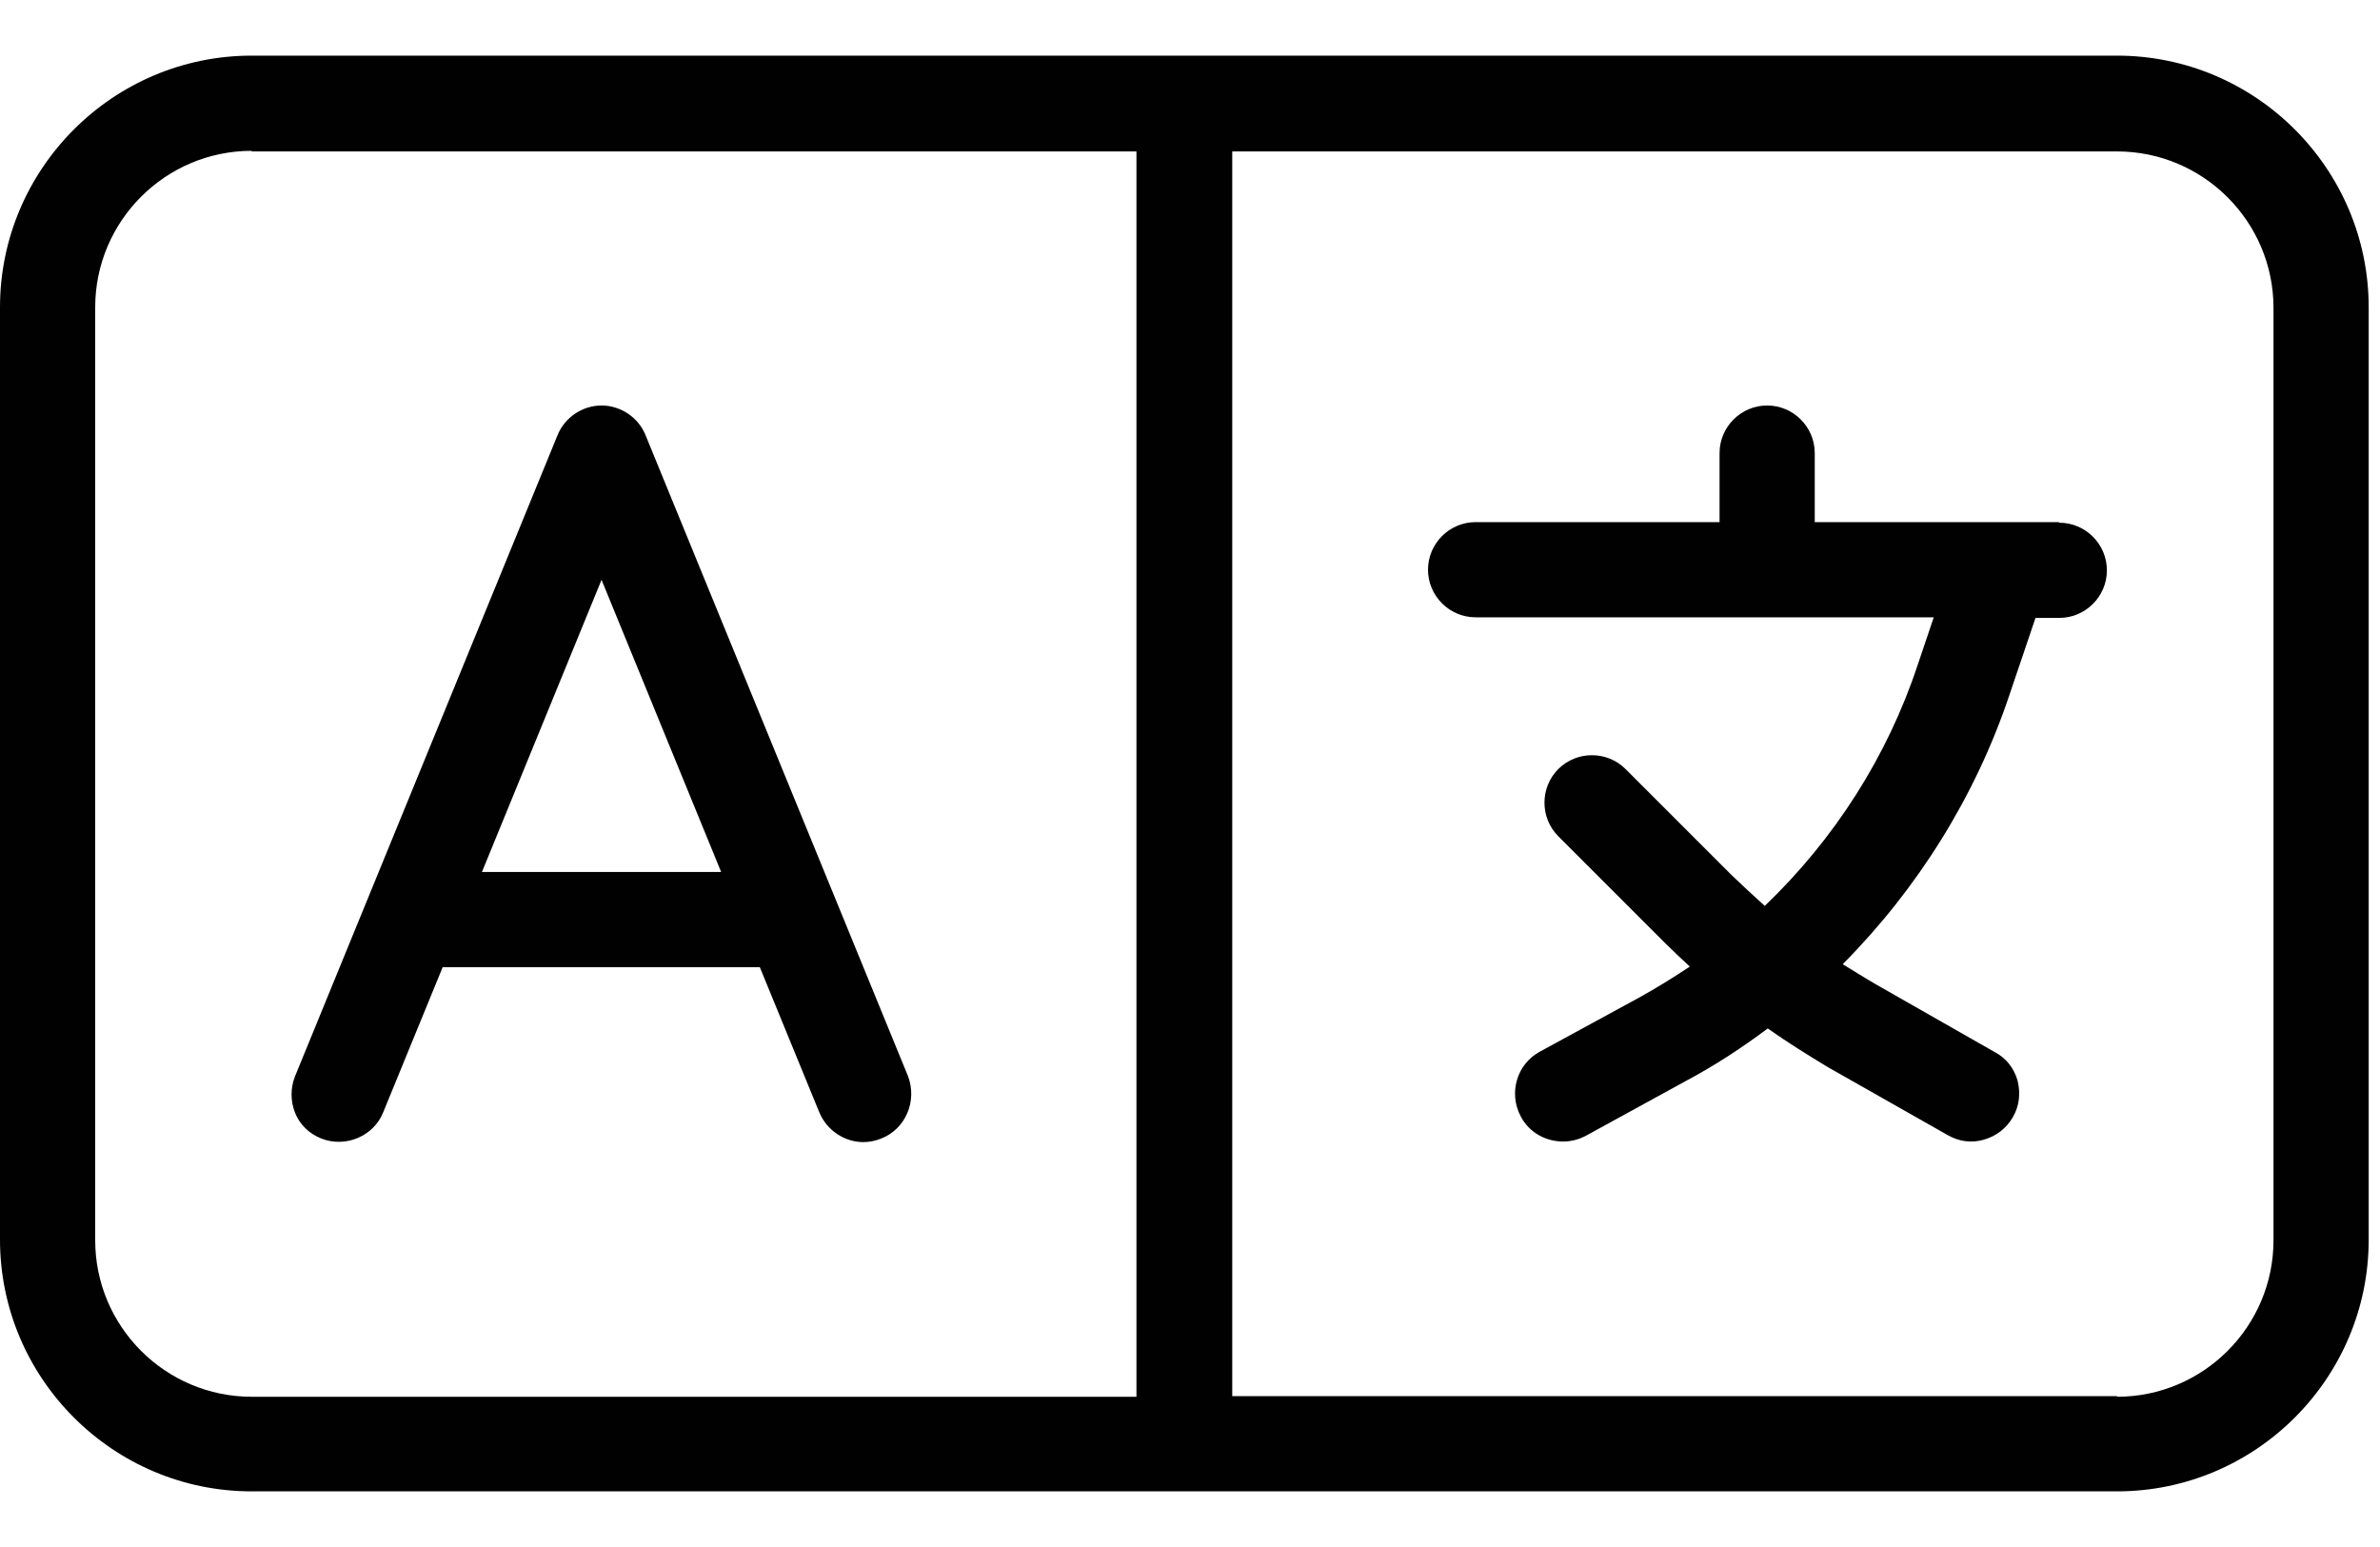
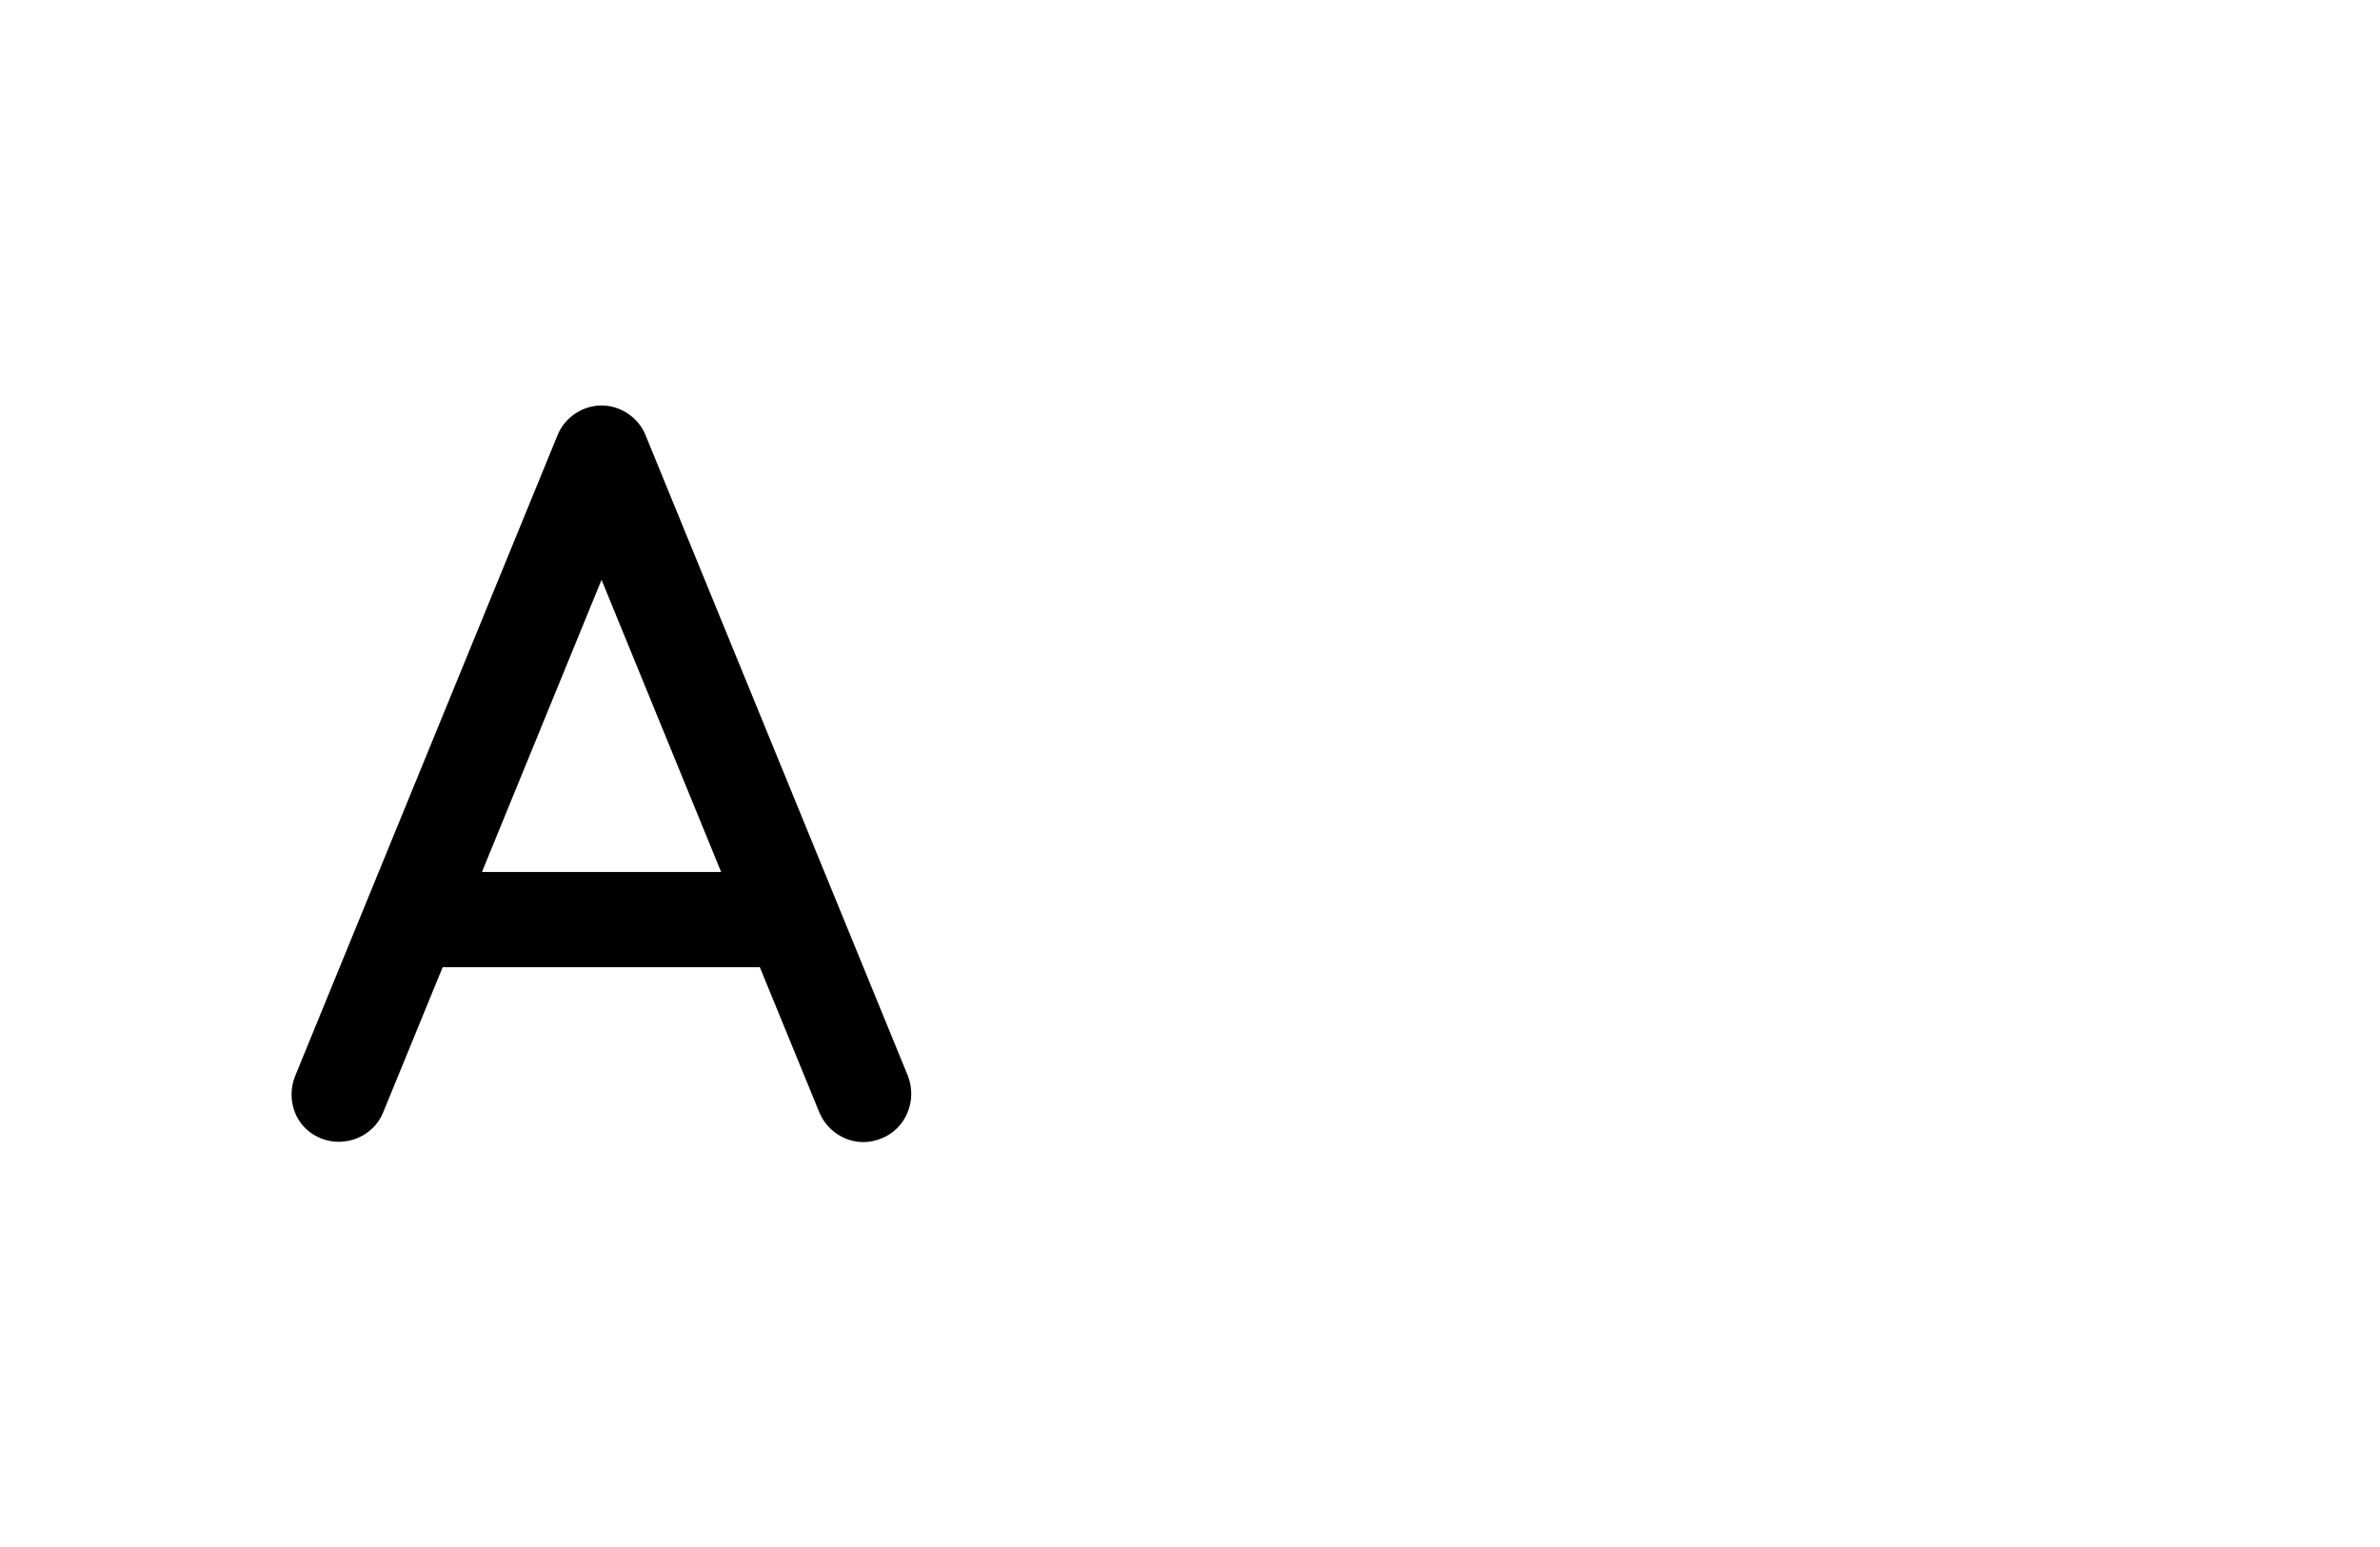
<svg xmlns="http://www.w3.org/2000/svg" fill="none" height="26" viewBox="0 0 40 26" width="40">
  <g fill="#010101">
    <path d="m5.4 19.135c.41.16.88-.04 1.04-.44l1-2.44h5.33l1 2.44c.13.31.43.5.74.5.1 0 .2-.02.3-.06.41-.16.61-.63.45-1.05l-4.41-10.77c-.12-.3-.42-.5-.74-.5s-.62.2-.74.5l-4.41 10.77c-.08.2-.08.42 0 .62s.24.35.44.43zm2.7-4.48 2.01-4.91 2.01 4.91h-4.01z" />
-     <path d="m35.58.935h-31.35c-2.33 0-4.23 1.9-4.23 4.23v15.67c0 2.33 1.9 4.23 4.23 4.23h31.35c2.33 0 4.23-1.9 4.23-4.23v-15.67c0-2.33-1.9-4.23-4.23-4.23zm0 22.53h-14.87v-20.92h14.87c1.45 0 2.63 1.18 2.63 2.63v15.67c0 1.45-1.18 2.63-2.63 2.63zm-31.35-20.92h14.87v20.93h-14.87c-1.45 0-2.63-1.18-2.63-2.63v-15.68c0-1.45 1.18-2.63 2.63-2.63z" />
-     <path d="m34.6 8.775h-4.1v-1.16c0-.44-.36-.8-.8-.8s-.8.36-.8.8v1.16h-4.1c-.44 0-.8.36-.8.8 0 .44.36.8.8.8h7.7l-.27.8c-.51 1.54-1.4 2.93-2.57 4.05-.18-.16-.36-.33-.56-.52l-1.78-1.78c-.31-.31-.82-.31-1.13 0s-.31.82 0 1.13l1.78 1.78c.14.14.29.28.43.41-.27.18-.56.36-.85.52l-1.67.91c-.39.21-.53.7-.32 1.09.14.27.42.42.71.42.13 0 .26-.03.39-.1l1.66-.91c.49-.26.95-.56 1.39-.89.34.24.68.45 1.01.65l2.01 1.14c.19.11.4.14.61.08s.38-.19.49-.38.13-.4.08-.61c-.06-.21-.19-.38-.38-.48l-2-1.14c-.19-.11-.38-.23-.56-.34 1.26-1.27 2.23-2.82 2.8-4.52l.44-1.3h.4c.44 0 .8-.36.8-.8 0-.44-.36-.8-.8-.8z" />
  </g>
</svg>